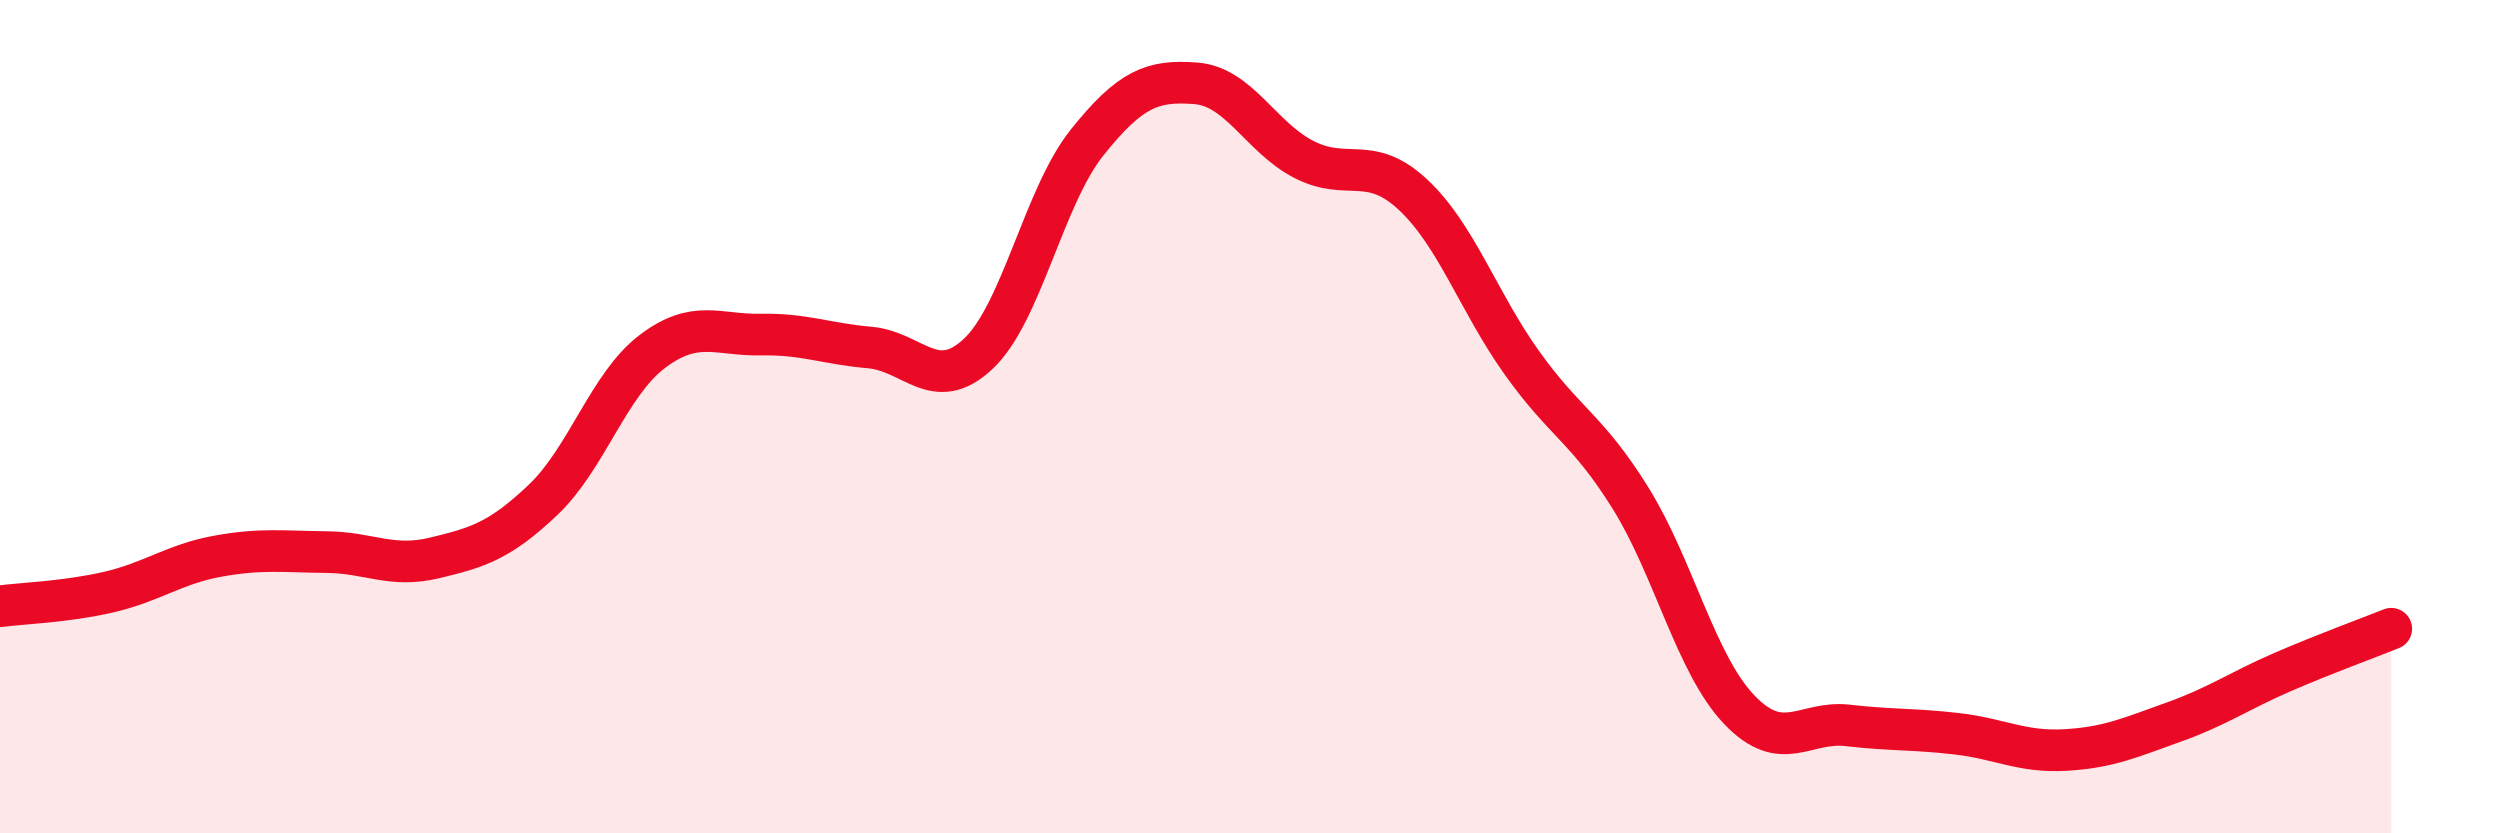
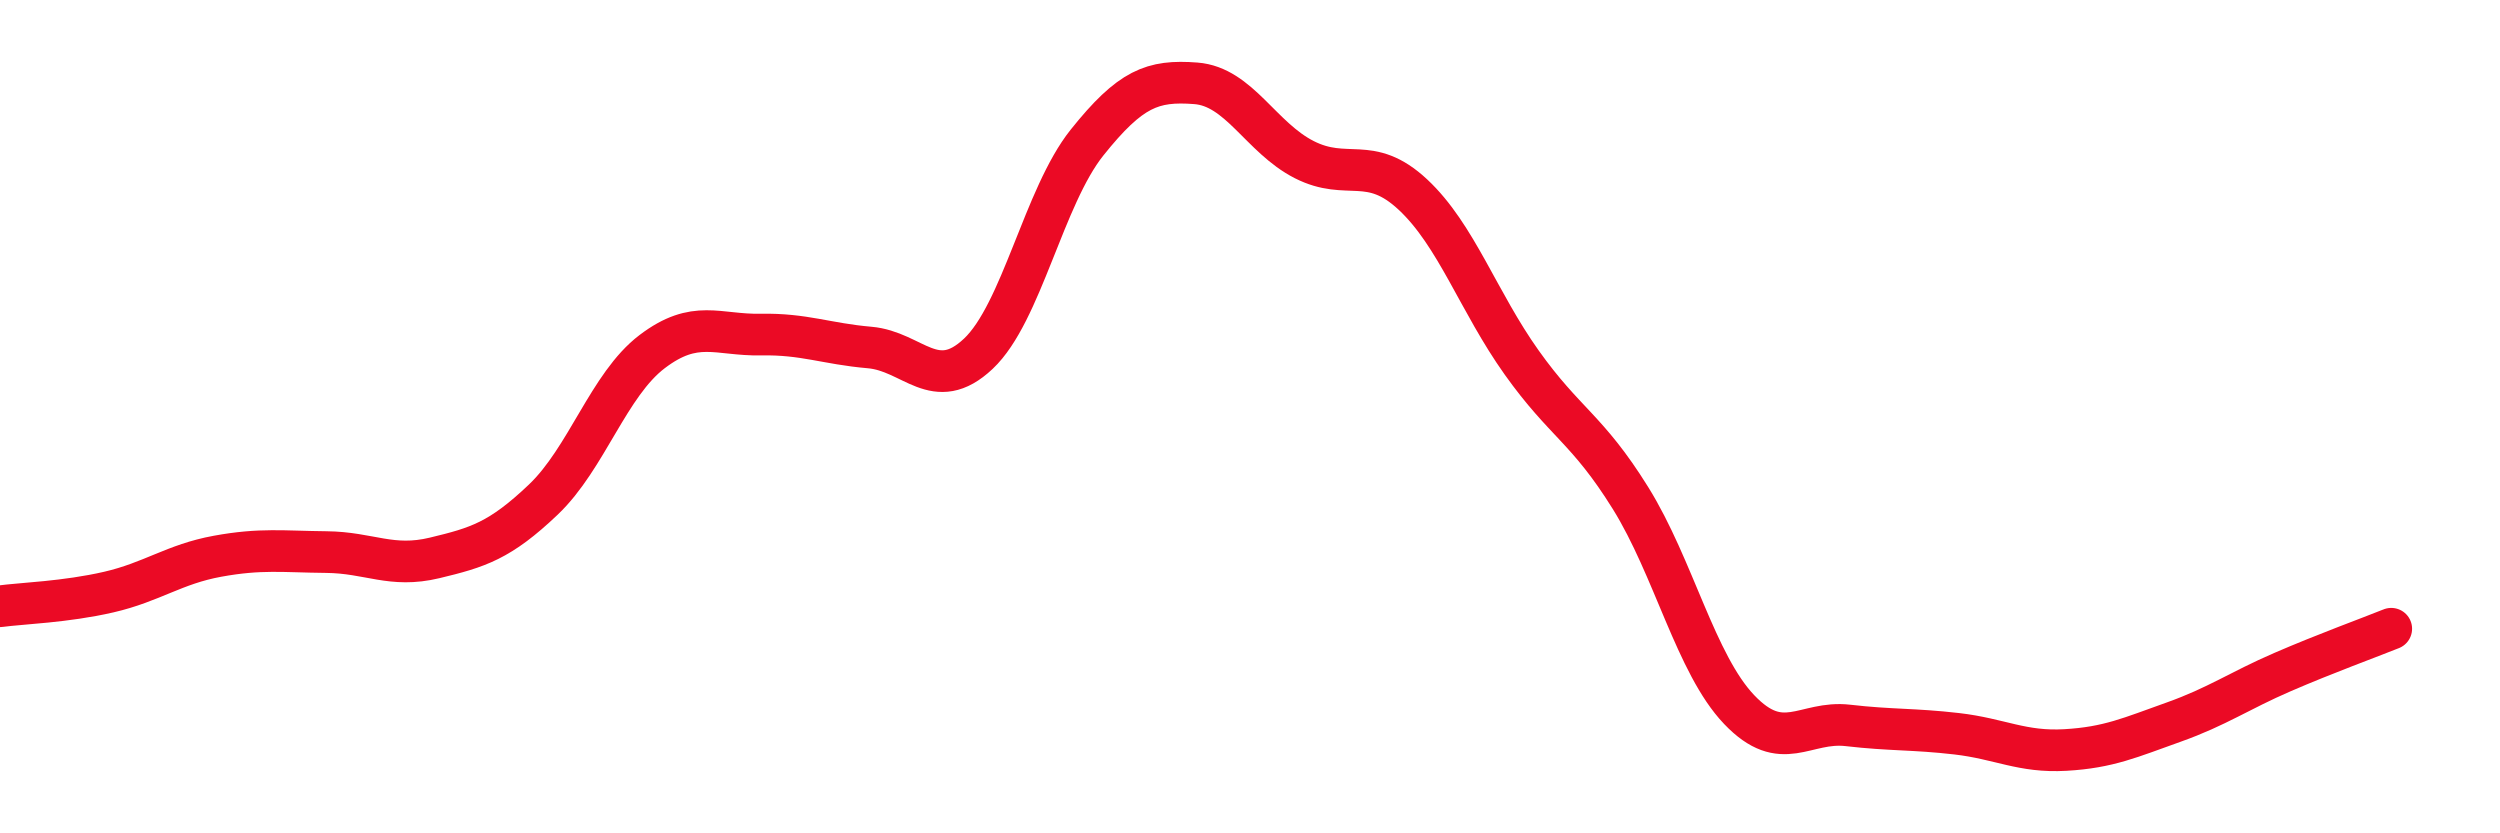
<svg xmlns="http://www.w3.org/2000/svg" width="60" height="20" viewBox="0 0 60 20">
-   <path d="M 0,14.55 C 0.52,14.48 1.57,14.45 2.61,14.21 C 3.65,13.97 4.18,13.54 5.22,13.35 C 6.26,13.16 6.79,13.24 7.83,13.25 C 8.87,13.26 9.39,13.64 10.43,13.39 C 11.47,13.14 12,12.98 13.04,11.99 C 14.08,11 14.61,9.23 15.65,8.44 C 16.69,7.65 17.22,8.05 18.26,8.03 C 19.3,8.01 19.83,8.25 20.87,8.34 C 21.91,8.43 22.44,9.47 23.48,8.49 C 24.52,7.51 25.05,4.72 26.09,3.42 C 27.13,2.12 27.66,1.92 28.7,2 C 29.74,2.08 30.26,3.3 31.3,3.83 C 32.34,4.36 32.87,3.7 33.91,4.67 C 34.95,5.64 35.48,7.24 36.52,8.7 C 37.56,10.16 38.09,10.28 39.13,11.95 C 40.17,13.62 40.7,15.94 41.74,17.03 C 42.78,18.12 43.31,17.29 44.35,17.41 C 45.39,17.53 45.92,17.49 46.96,17.61 C 48,17.73 48.53,18.06 49.57,18 C 50.61,17.94 51.13,17.7 52.17,17.33 C 53.21,16.96 53.74,16.58 54.78,16.13 C 55.82,15.68 56.87,15.3 57.39,15.09L57.39 20L0 20Z" fill="#EB0A25" opacity="0.1" stroke-linecap="round" stroke-linejoin="round" />
  <path d="M 0,14.55 C 0.52,14.48 1.57,14.45 2.61,14.21 C 3.65,13.97 4.18,13.54 5.22,13.35 C 6.26,13.16 6.79,13.24 7.83,13.25 C 8.87,13.26 9.39,13.64 10.43,13.39 C 11.47,13.14 12,12.98 13.04,11.99 C 14.08,11 14.61,9.23 15.65,8.44 C 16.69,7.65 17.22,8.05 18.26,8.03 C 19.3,8.01 19.83,8.25 20.87,8.34 C 21.91,8.43 22.44,9.47 23.48,8.49 C 24.52,7.51 25.05,4.72 26.09,3.42 C 27.13,2.12 27.66,1.92 28.7,2 C 29.74,2.08 30.26,3.3 31.3,3.83 C 32.34,4.36 32.87,3.7 33.91,4.67 C 34.95,5.64 35.48,7.24 36.52,8.7 C 37.56,10.16 38.09,10.28 39.13,11.95 C 40.17,13.62 40.7,15.94 41.74,17.03 C 42.78,18.12 43.31,17.29 44.35,17.41 C 45.39,17.53 45.92,17.49 46.96,17.61 C 48,17.73 48.53,18.06 49.57,18 C 50.61,17.94 51.13,17.7 52.17,17.33 C 53.21,16.96 53.74,16.58 54.78,16.13 C 55.82,15.68 56.87,15.3 57.39,15.09" stroke="#EB0A25" stroke-width="1" fill="none" stroke-linecap="round" stroke-linejoin="round" />
</svg>